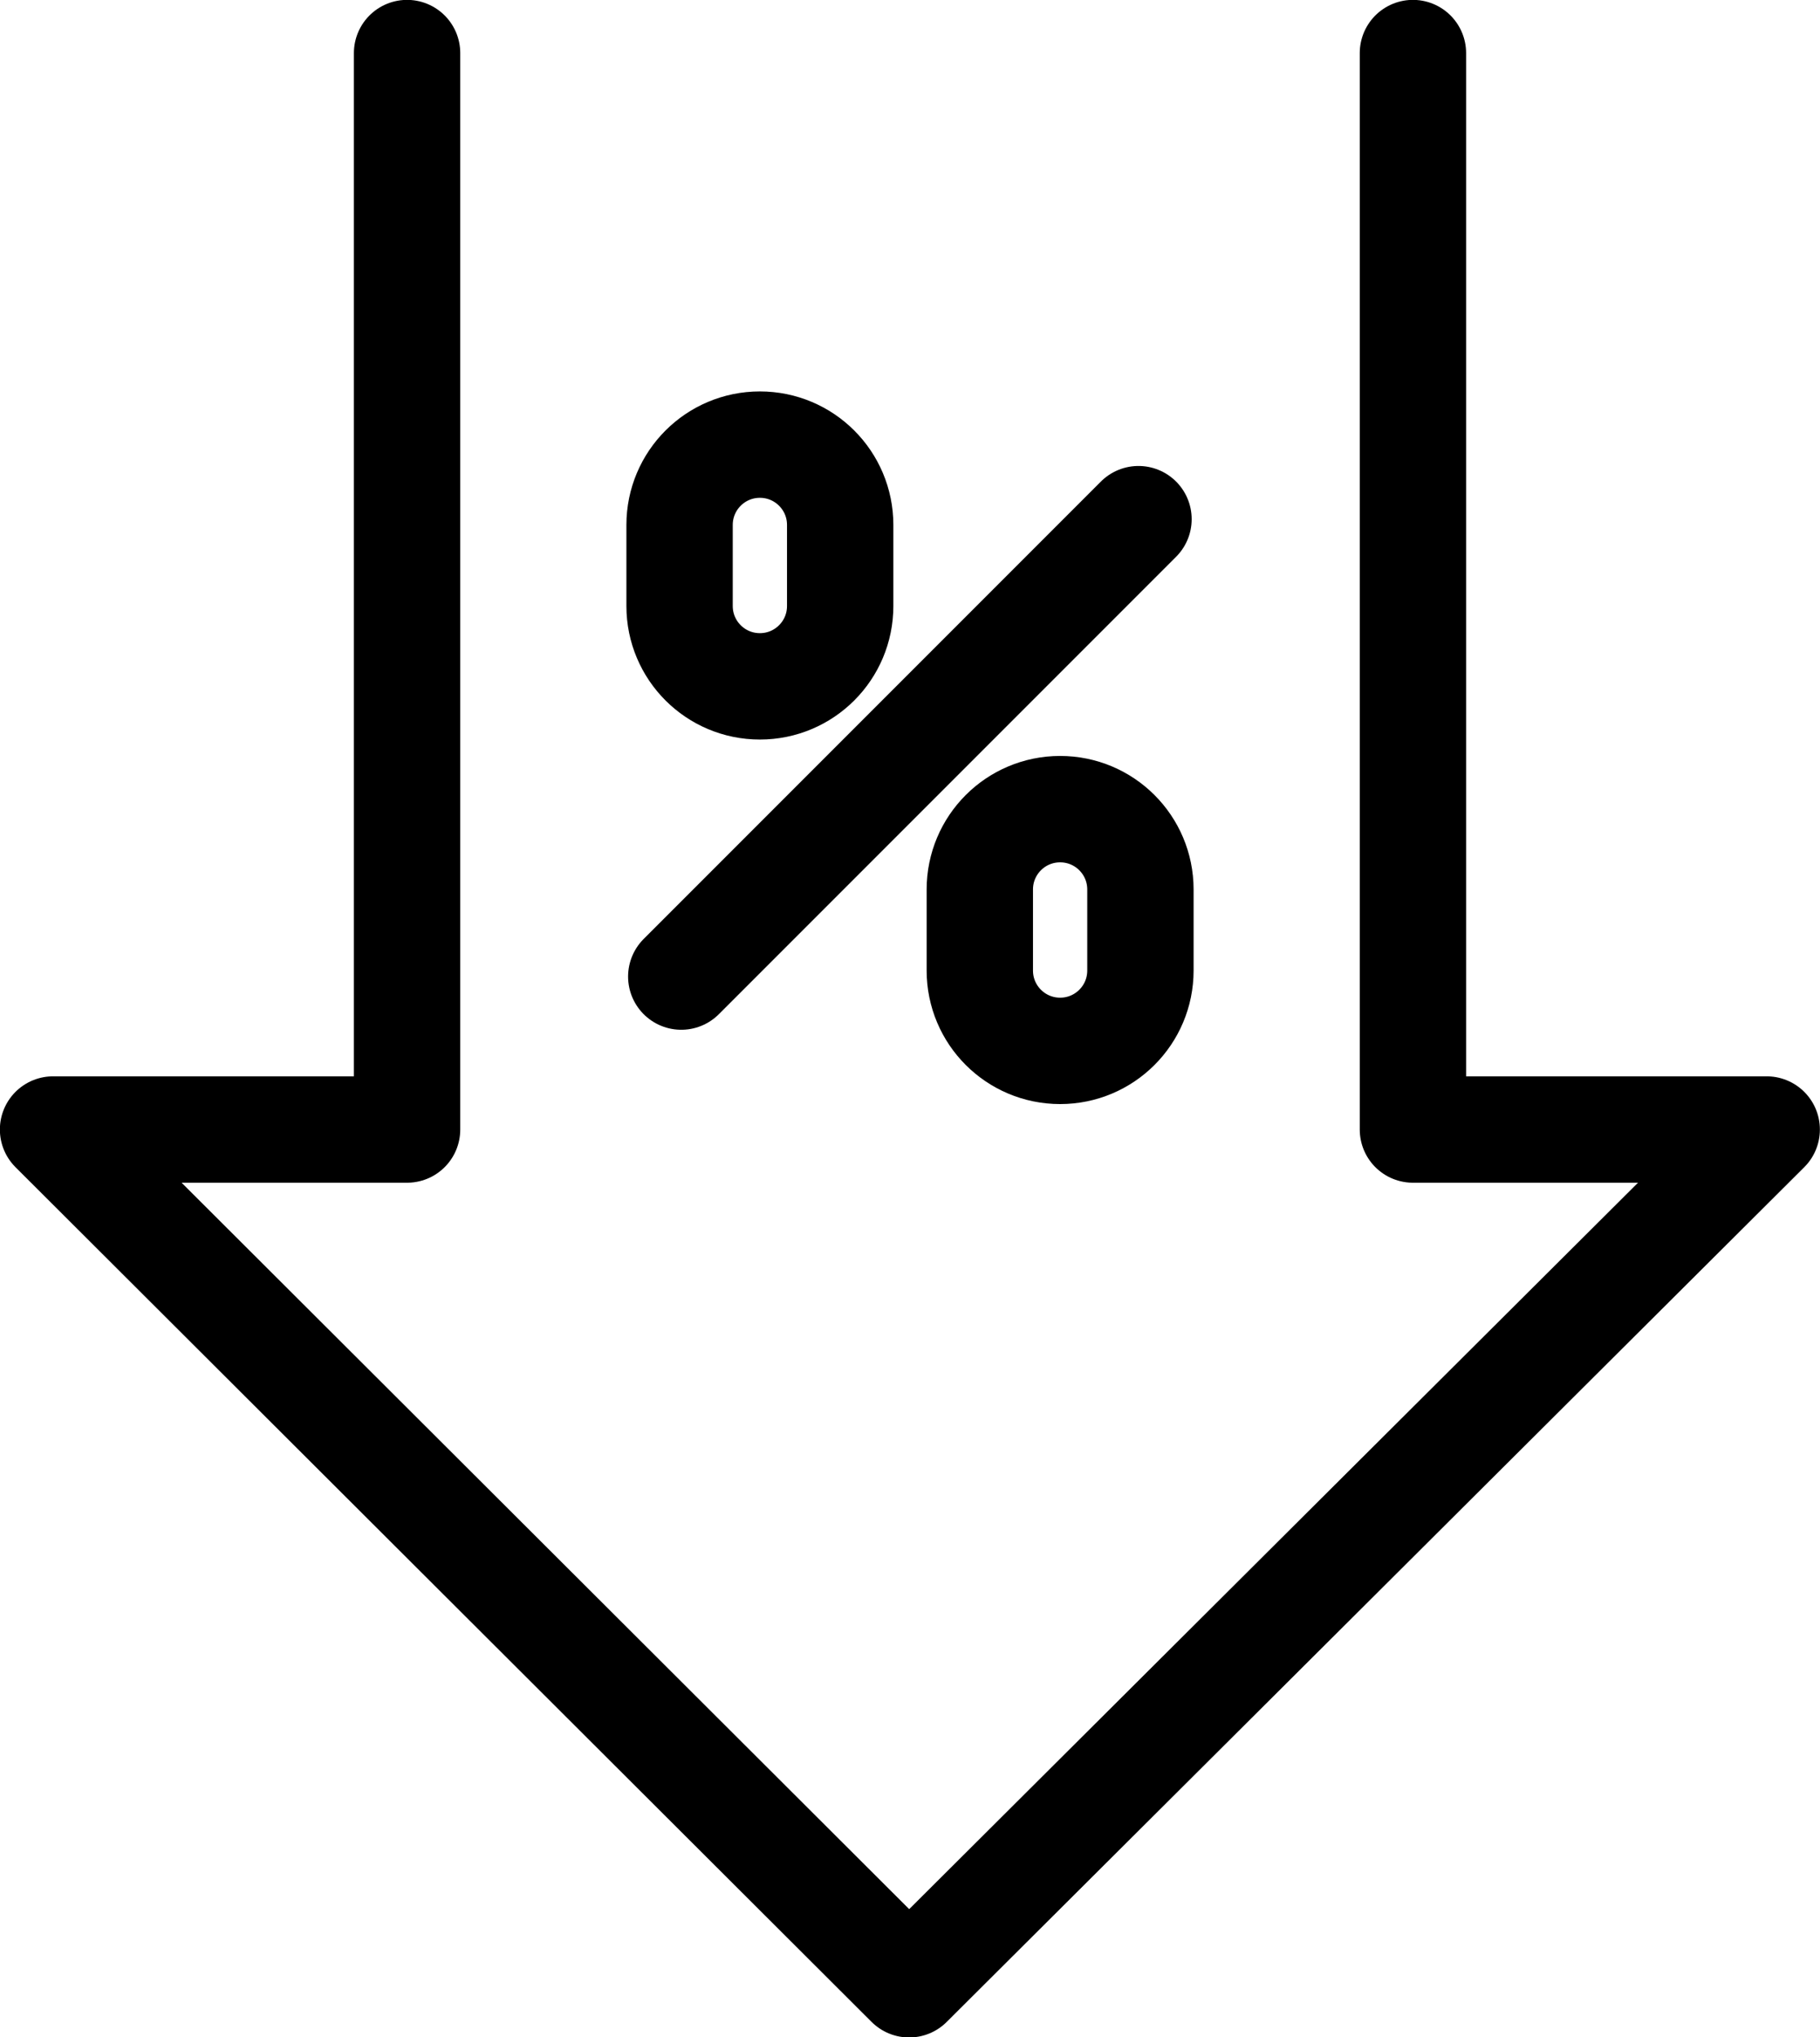
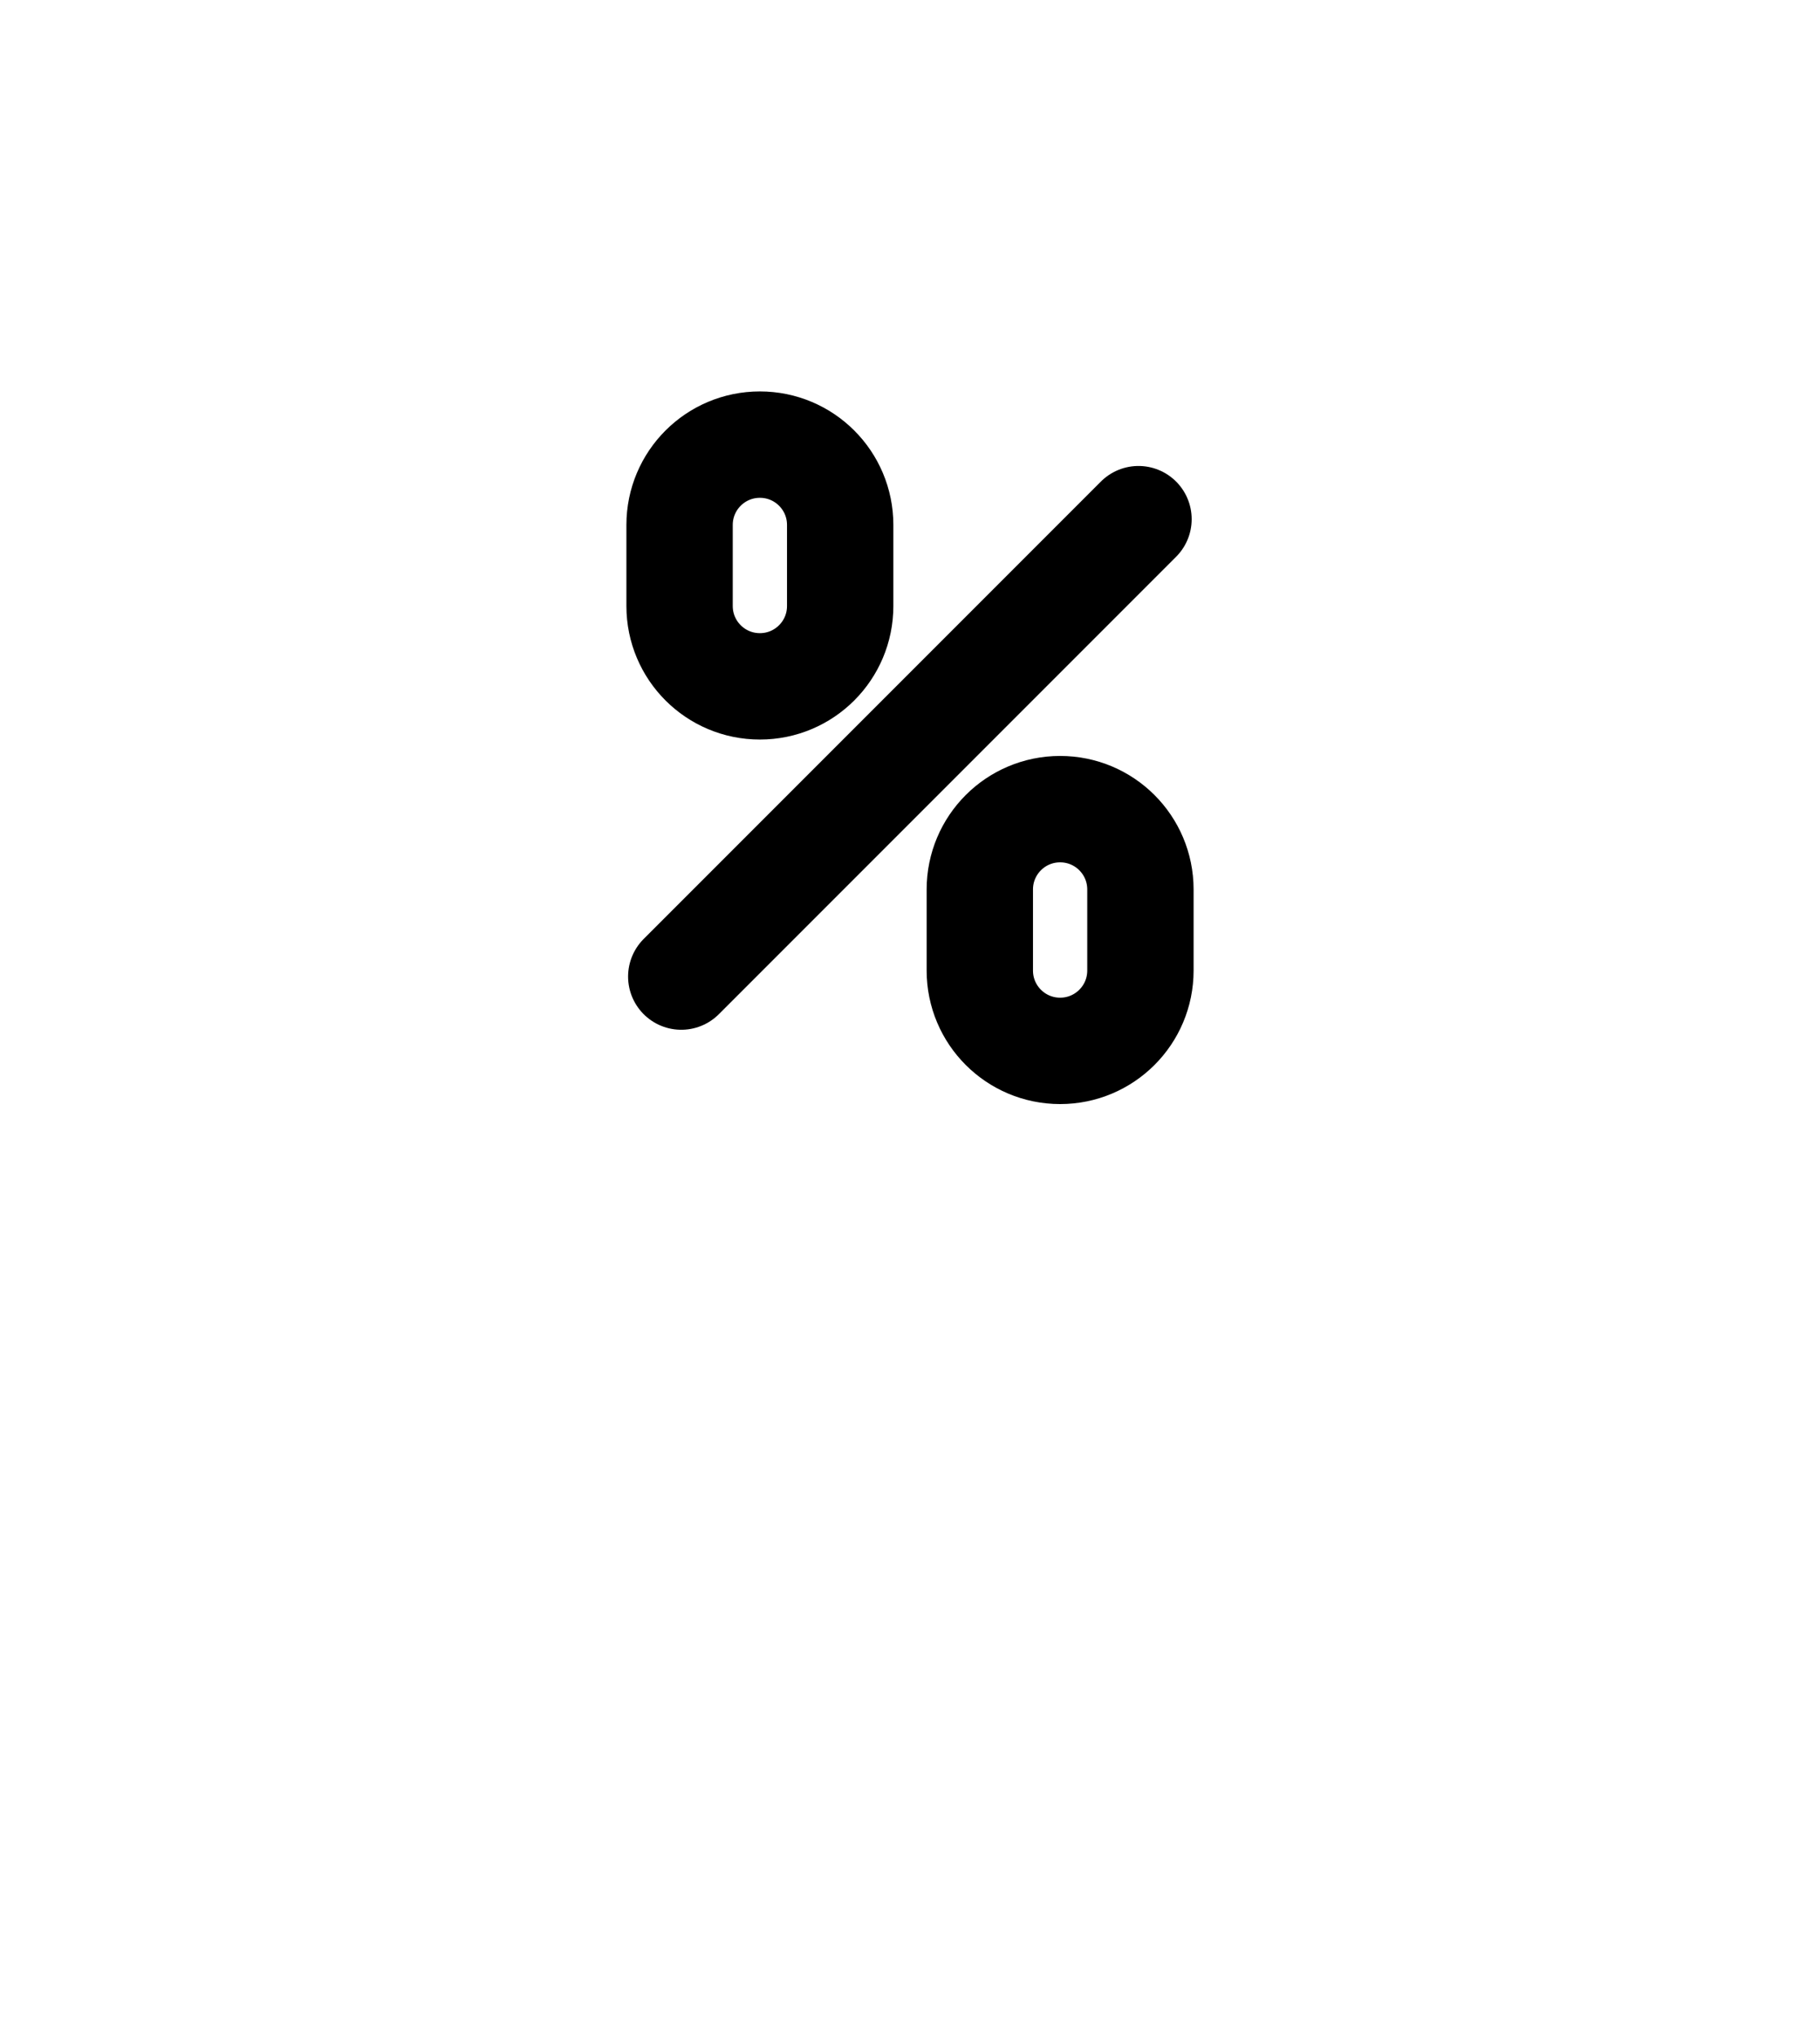
<svg xmlns="http://www.w3.org/2000/svg" id="Layer_2" data-name="Layer 2" viewBox="0 0 75.47 84.45">
  <defs>
    <style>
      .cls-1 {
        fill: none;
        stroke: #000;
        stroke-linecap: round;
        stroke-linejoin: round;
        stroke-width: 4.41px;
      }
    </style>
  </defs>
  <g id="Layer_1-2" data-name="Layer 1">
    <g>
-       <polyline class="cls-1" points="58.59 2.2 58.59 46.82 73.26 46.82 37.7 82.25 2.2 46.82 16.88 46.82 16.88 2.2" />
      <g>
        <line class="cls-1" x1="28.25" y1="40.48" x2="47.21" y2="21.52" />
        <path class="cls-1" d="M31.51,28.45h0c-1.84,0-3.33-1.49-3.33-3.33v-3.36c0-1.84,1.49-3.33,3.33-3.33h0c1.84,0,3.33,1.49,3.33,3.33v3.36c0,1.84-1.49,3.33-3.33,3.33Z" />
        <path class="cls-1" d="M43.96,43.56h0c-1.84,0-3.33-1.49-3.33-3.33v-3.36c0-1.84,1.49-3.33,3.33-3.33h0c1.84,0,3.33,1.49,3.33,3.33v3.36c0,1.84-1.49,3.33-3.33,3.33Z" />
      </g>
    </g>
  </g>
</svg>